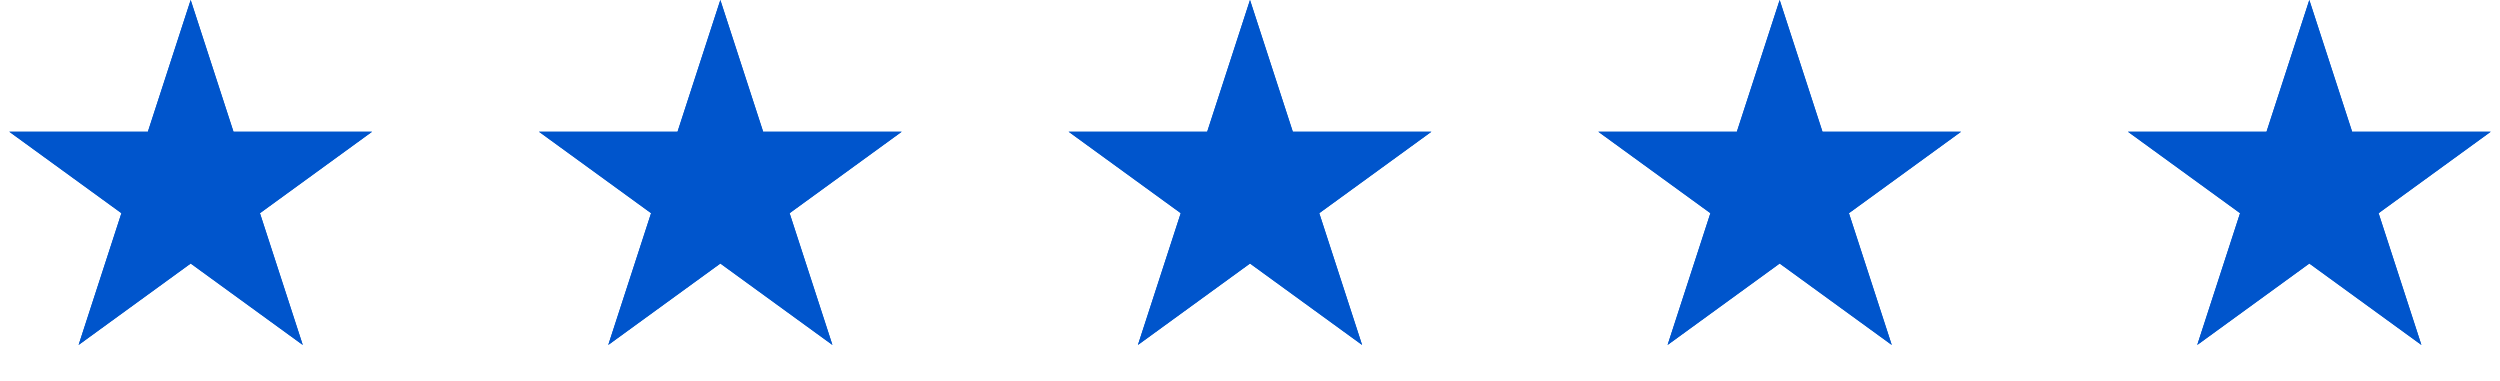
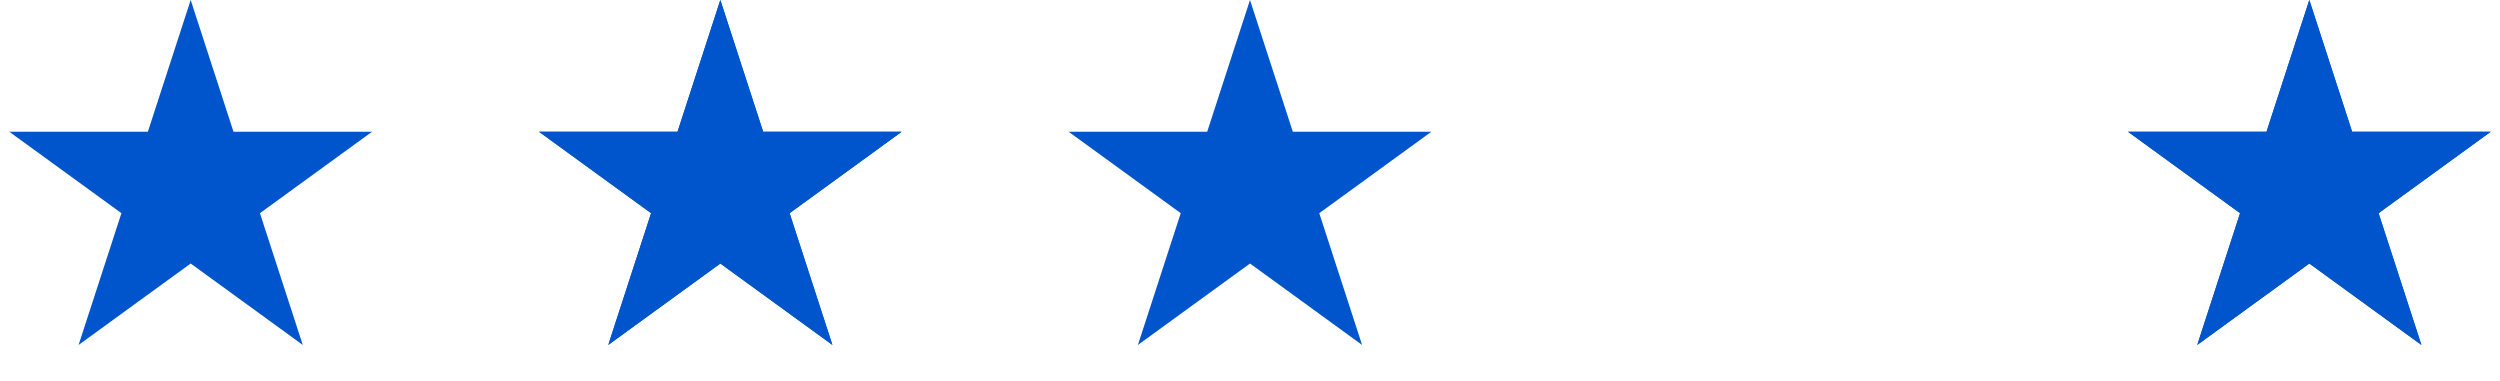
<svg xmlns="http://www.w3.org/2000/svg" width="118" height="18" viewBox="0 0 118 18" fill="none">
-   <path d="M9 0L11.021 6.219H17.559L12.269 10.062L14.29 16.281L9 12.438L3.71 16.281L5.731 10.062L0.44 6.219H6.979L9 0Z" fill="#0055CC" />
  <path d="M9 0L11.021 6.219H17.559L12.269 10.062L14.29 16.281L9 12.438L3.71 16.281L5.731 10.062L0.44 6.219H6.979L9 0Z" fill="#0055CC" />
  <path d="M34 0L36.021 6.219H42.559L37.269 10.062L39.29 16.281L34 12.438L28.71 16.281L30.731 10.062L25.441 6.219H31.979L34 0Z" fill="#0055CC" />
  <path d="M34 0L36.021 6.219H42.559L37.269 10.062L39.29 16.281L34 12.438L28.71 16.281L30.731 10.062L25.441 6.219H31.979L34 0Z" fill="#0055CC" />
  <path d="M59 0L61.021 6.219H67.559L62.269 10.062L64.29 16.281L59 12.438L53.71 16.281L55.731 10.062L50.441 6.219H56.979L59 0Z" fill="#0055CC" />
-   <path d="M59 0L61.021 6.219H67.559L62.269 10.062L64.29 16.281L59 12.438L53.71 16.281L55.731 10.062L50.441 6.219H56.979L59 0Z" fill="#0055CC" />
-   <path d="M84 0L86.021 6.219H92.559L87.269 10.062L89.29 16.281L84 12.438L78.71 16.281L80.731 10.062L75.441 6.219H81.979L84 0Z" fill="#0055CC" />
-   <path d="M84 0L86.021 6.219H92.559L87.269 10.062L89.29 16.281L84 12.438L78.71 16.281L80.731 10.062L75.441 6.219H81.979L84 0Z" fill="#0055CC" />
  <path d="M109 0L111.021 6.219H117.56L112.269 10.062L114.29 16.281L109 12.438L103.71 16.281L105.731 10.062L100.44 6.219H106.979L109 0Z" fill="#0055CC" />
  <path d="M109 0L111.021 6.219H117.56L112.269 10.062L114.29 16.281L109 12.438L103.71 16.281L105.731 10.062L100.44 6.219H106.979L109 0Z" fill="#0055CC" />
</svg>